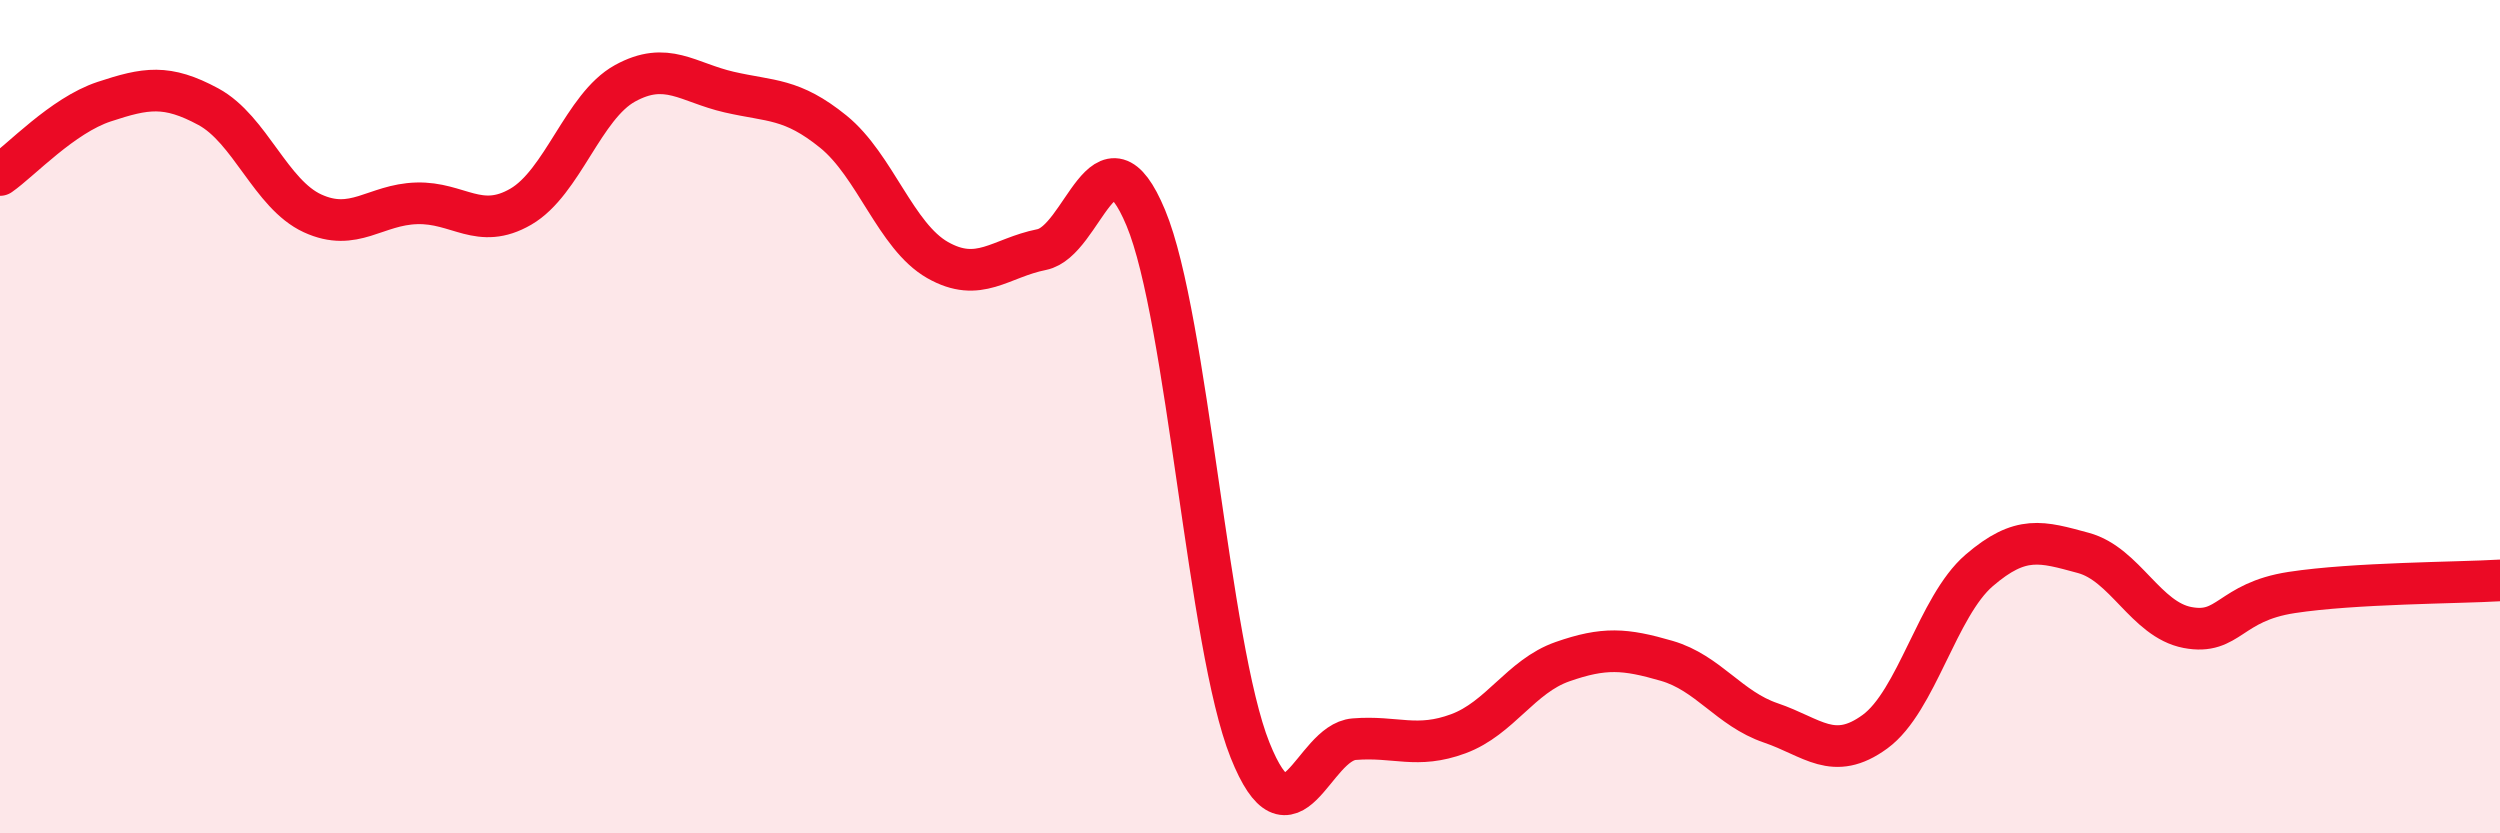
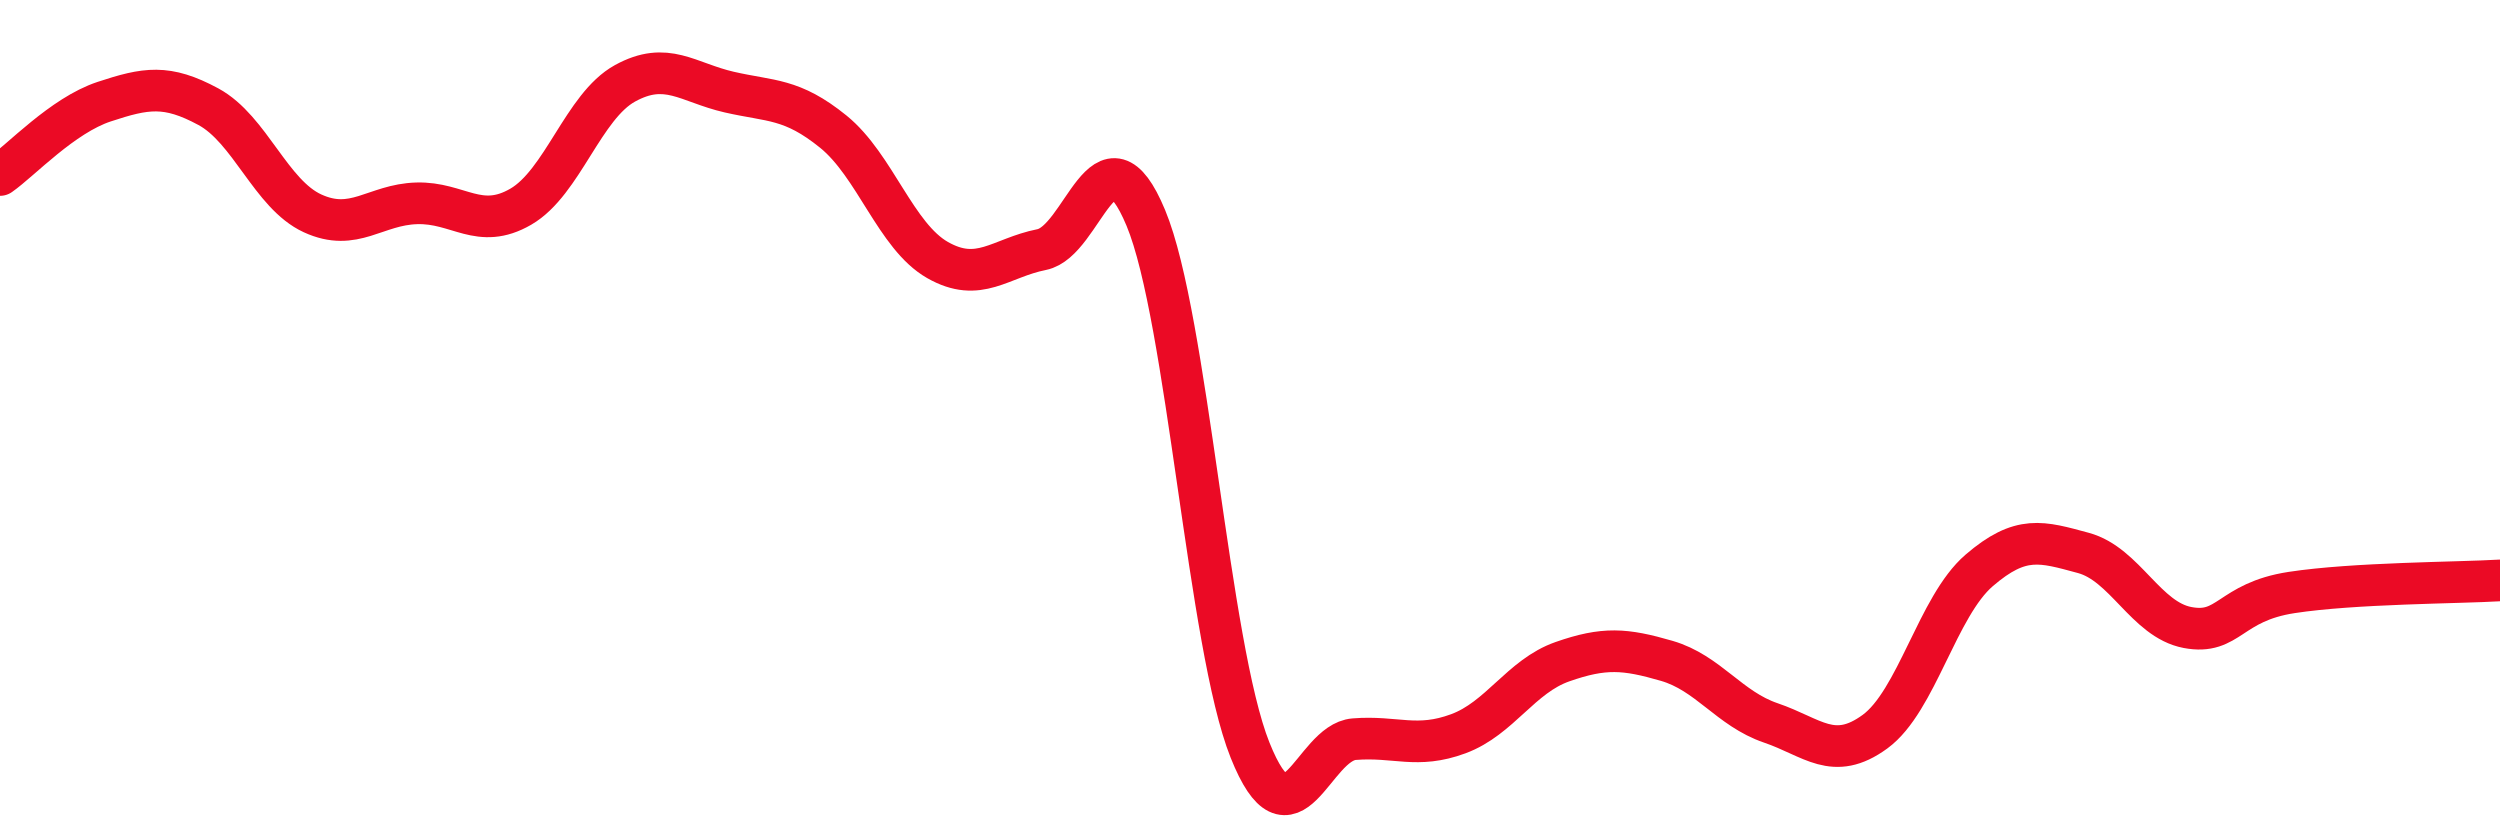
<svg xmlns="http://www.w3.org/2000/svg" width="60" height="20" viewBox="0 0 60 20">
-   <path d="M 0,4.2 C 0.5,3.85 1.5,2.77 2.5,2.44 C 3.5,2.11 4,2.02 5,2.56 C 6,3.1 6.5,4.66 7.5,5.12 C 8.5,5.58 9,4.91 10,4.88 C 11,4.85 11.5,5.54 12.5,4.96 C 13.5,4.38 14,2.55 15,2 C 16,1.45 16.5,1.98 17.5,2.21 C 18.5,2.44 19,2.35 20,3.16 C 21,3.97 21.5,5.67 22.5,6.24 C 23.5,6.81 24,6.19 25,5.99 C 26,5.79 26.5,2.83 27.5,5.23 C 28.5,7.63 29,15.5 30,18 C 31,20.5 31.5,17.82 32.5,17.74 C 33.5,17.66 34,17.98 35,17.61 C 36,17.24 36.5,16.23 37.5,15.88 C 38.5,15.53 39,15.57 40,15.86 C 41,16.15 41.5,17.01 42.5,17.35 C 43.5,17.69 44,18.29 45,17.56 C 46,16.83 46.5,14.55 47.5,13.69 C 48.5,12.83 49,13 50,13.27 C 51,13.54 51.5,14.87 52.5,15.06 C 53.5,15.25 53.5,14.45 55,14.22 C 56.5,13.99 59,13.99 60,13.93L60 20L0 20Z" fill="#EB0A25" opacity="0.1" stroke-linecap="round" stroke-linejoin="round" />
  <path d="M 0,4.2 C 0.5,3.85 1.5,2.77 2.5,2.44 C 3.5,2.11 4,2.02 5,2.56 C 6,3.1 6.5,4.66 7.5,5.12 C 8.5,5.58 9,4.91 10,4.88 C 11,4.85 11.5,5.54 12.5,4.96 C 13.5,4.38 14,2.55 15,2 C 16,1.45 16.5,1.98 17.5,2.21 C 18.5,2.44 19,2.35 20,3.16 C 21,3.97 21.5,5.67 22.5,6.24 C 23.5,6.81 24,6.19 25,5.99 C 26,5.79 26.5,2.83 27.5,5.23 C 28.5,7.63 29,15.5 30,18 C 31,20.5 31.5,17.82 32.5,17.74 C 33.5,17.66 34,17.98 35,17.61 C 36,17.24 36.5,16.23 37.5,15.88 C 38.5,15.53 39,15.57 40,15.86 C 41,16.15 41.5,17.01 42.5,17.35 C 43.5,17.69 44,18.29 45,17.56 C 46,16.83 46.5,14.55 47.5,13.69 C 48.5,12.83 49,13 50,13.27 C 51,13.54 51.5,14.87 52.5,15.06 C 53.5,15.25 53.5,14.45 55,14.22 C 56.5,13.99 59,13.99 60,13.93" stroke="#EB0A25" stroke-width="1" fill="none" stroke-linecap="round" stroke-linejoin="round" />
</svg>